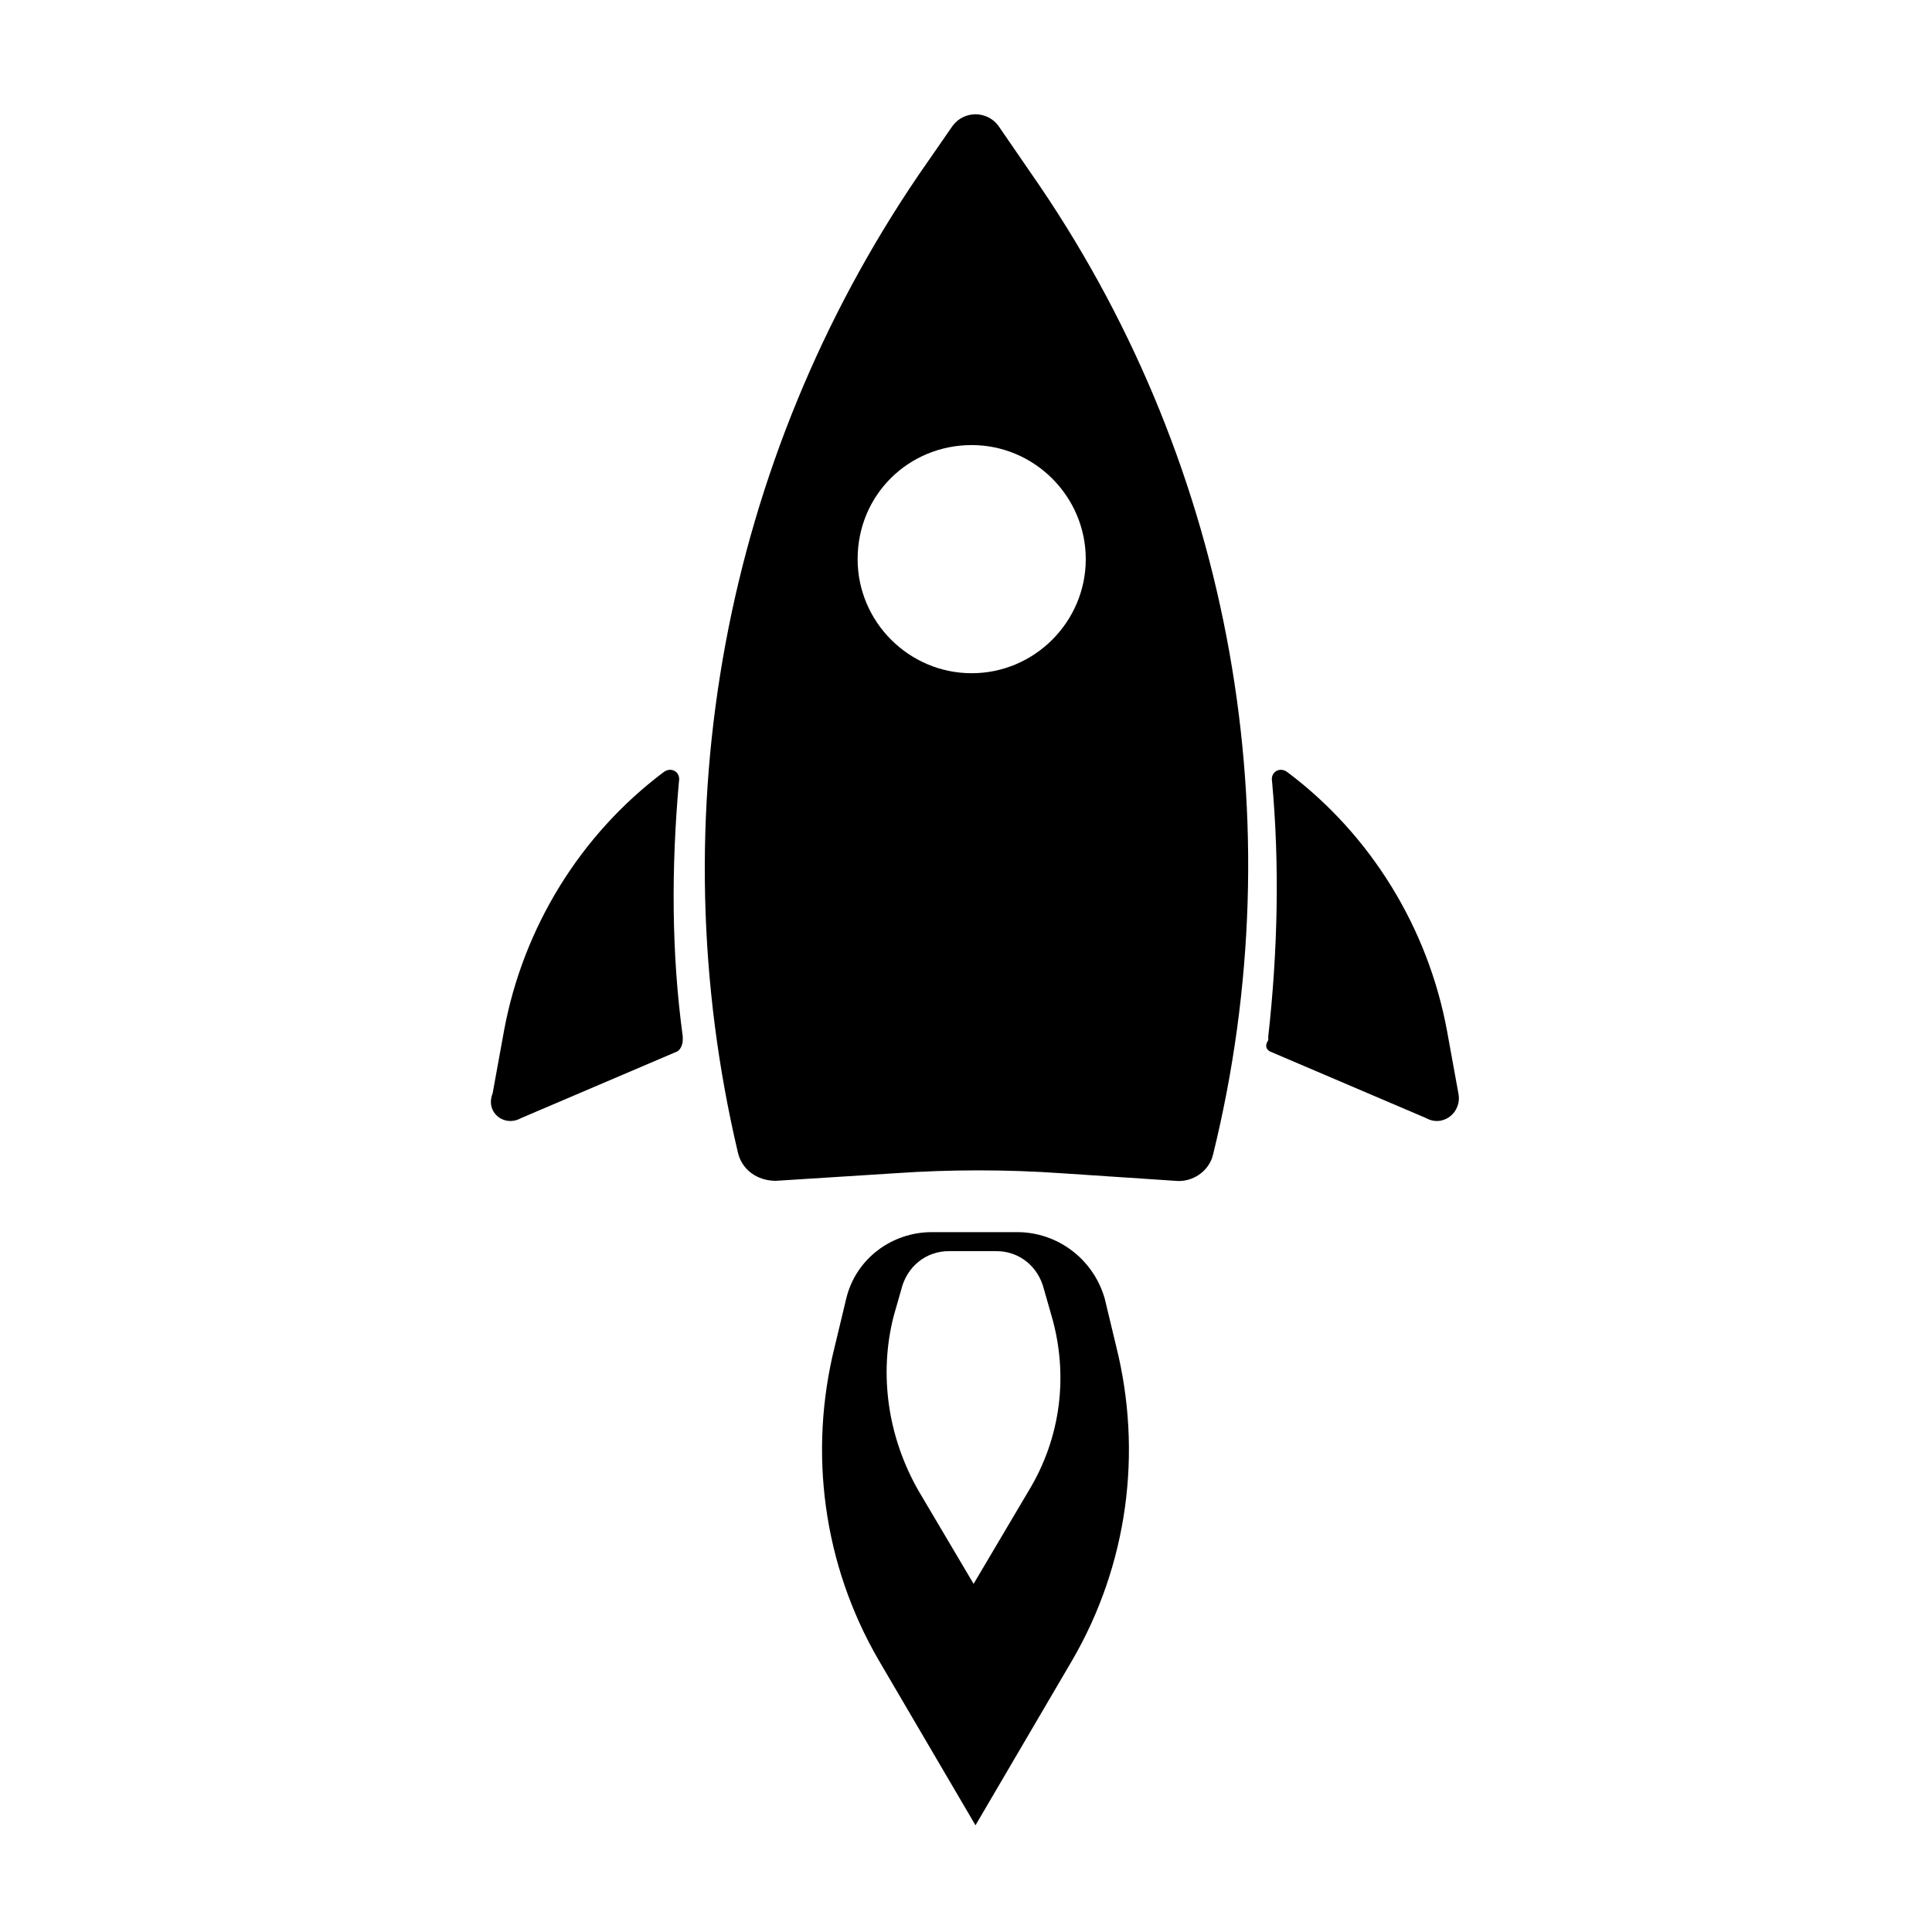
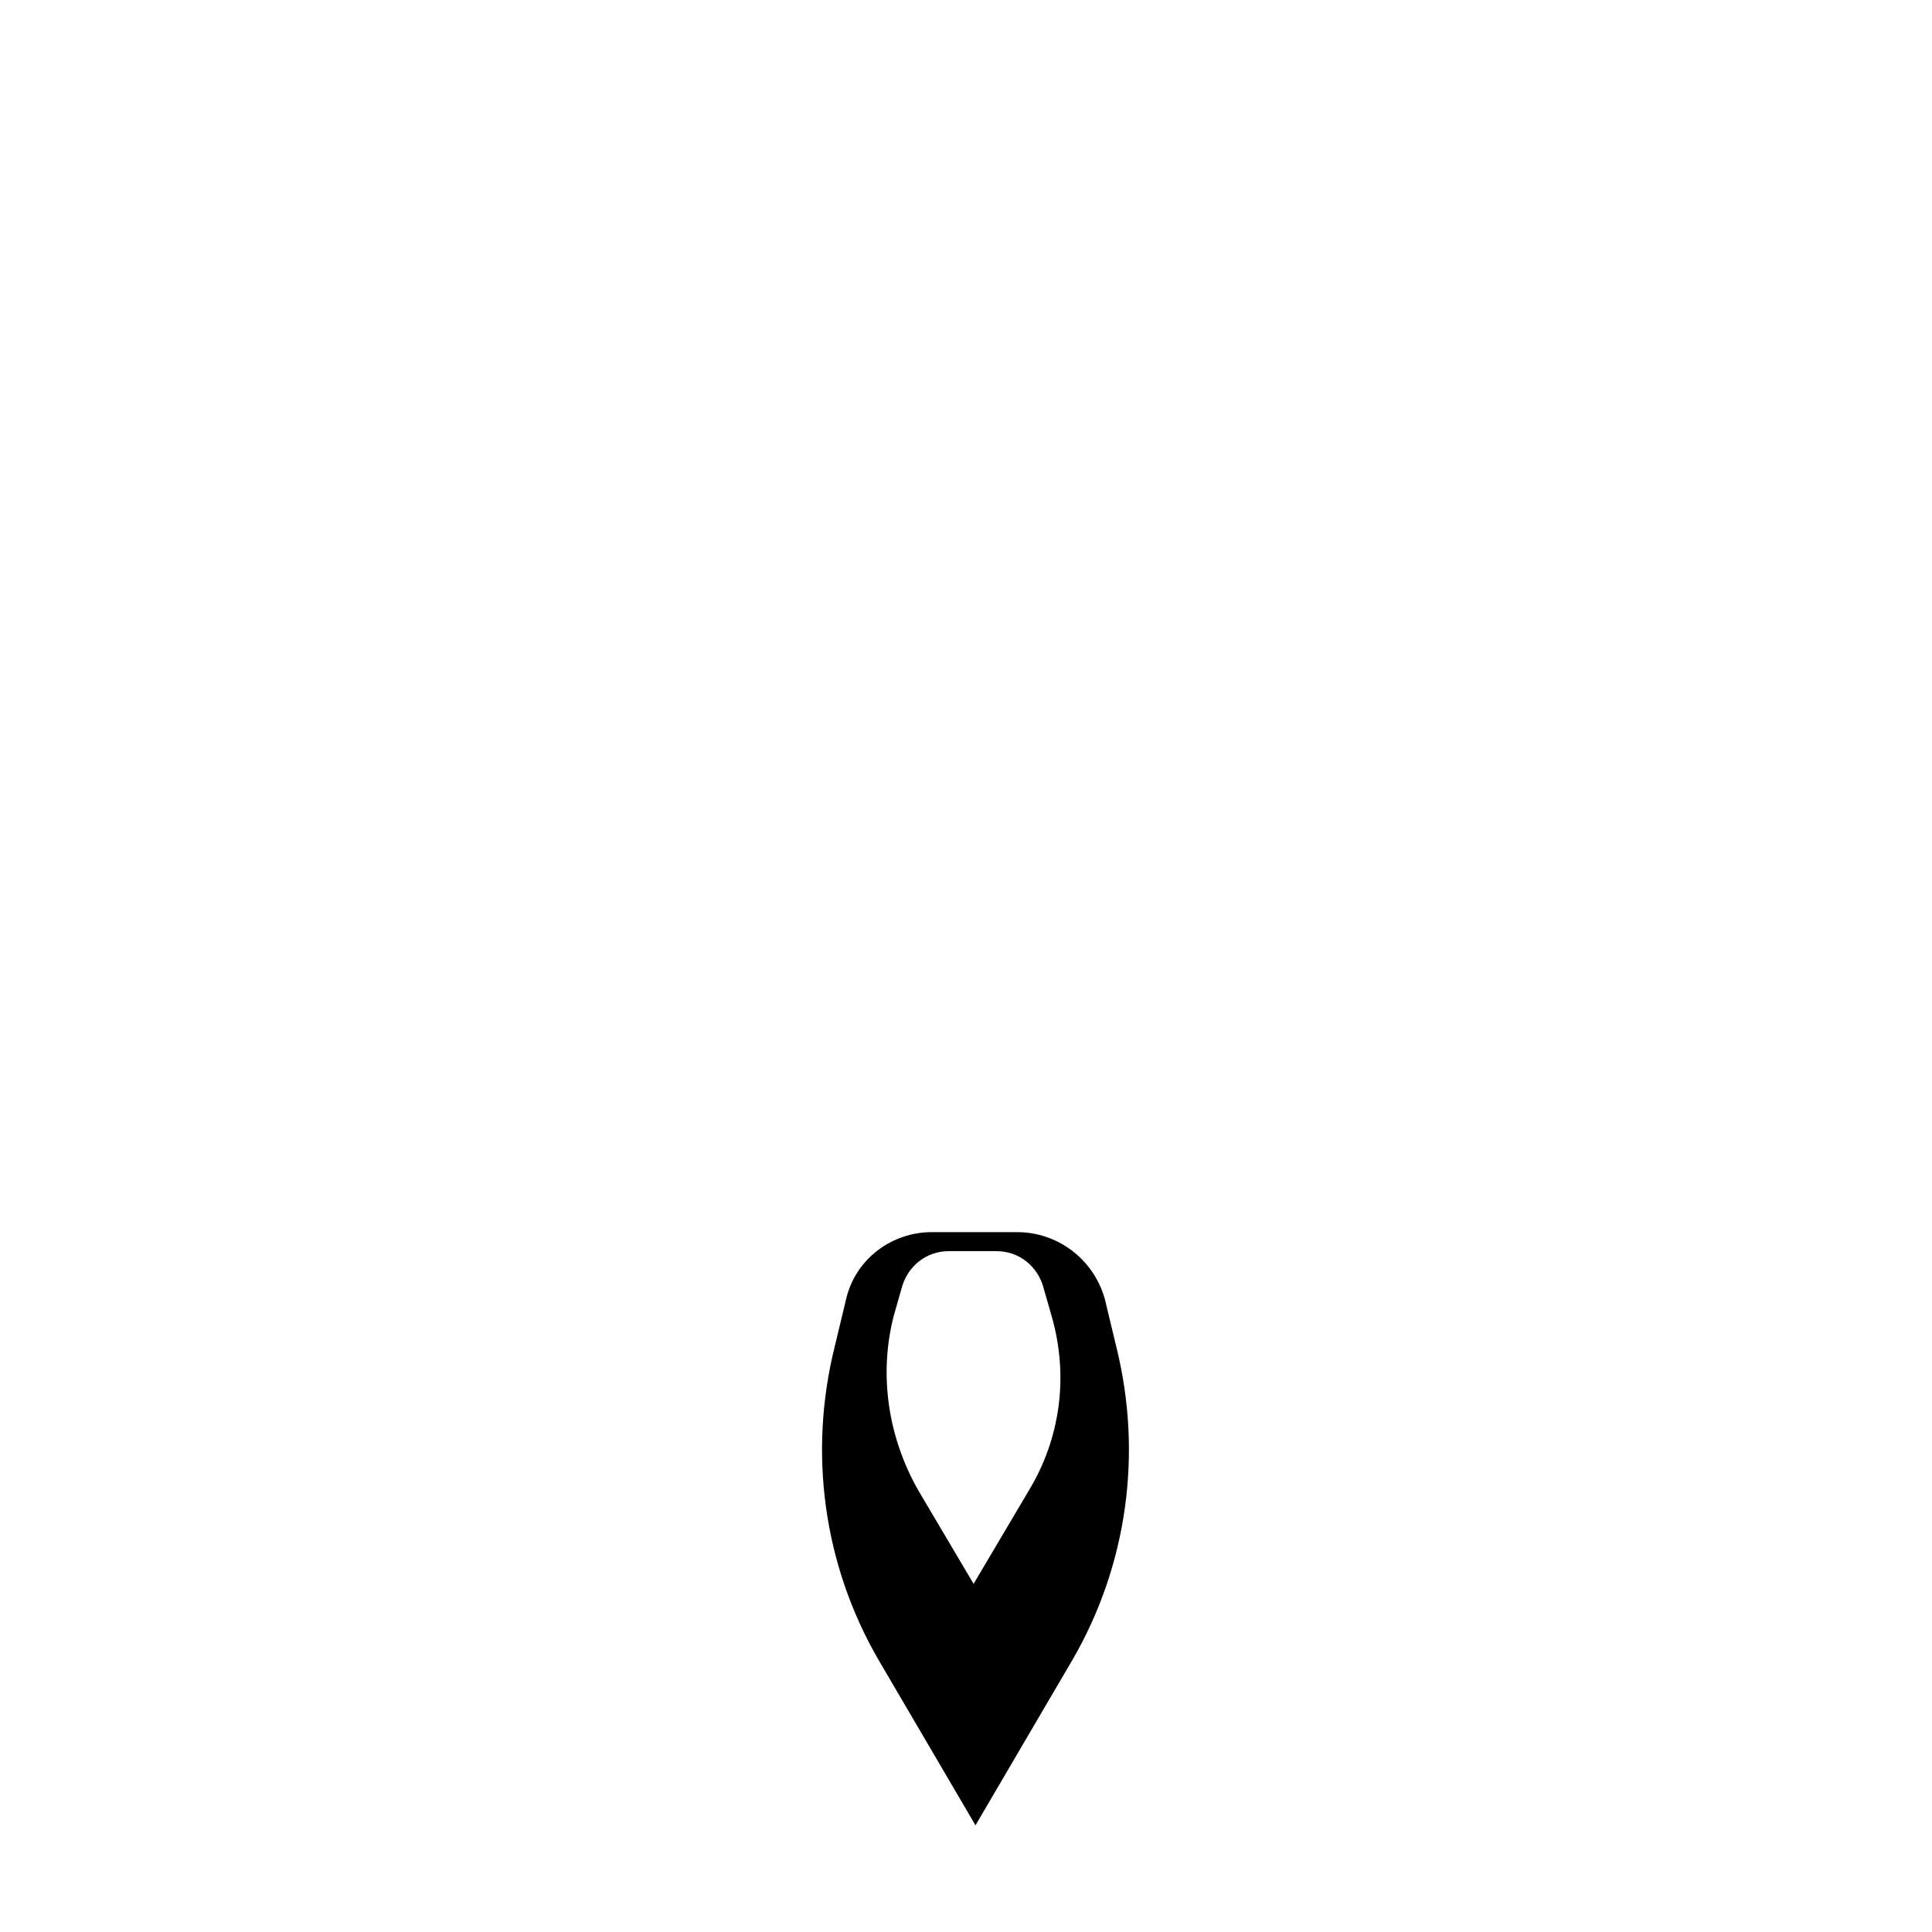
<svg xmlns="http://www.w3.org/2000/svg" fill="#000000" width="800px" height="800px" version="1.1" viewBox="144 144 512 512">
  <g>
    <path d="m413.6 470.53h-22.672c-10.578 0-20.152 7.055-22.672 17.633l-3.023 12.598c-7.055 28.215-3.023 57.938 11.586 83.129l25.695 43.832 25.695-43.832c14.609-25.191 18.641-54.914 11.586-83.129l-3.023-12.594c-3.019-10.582-12.594-17.637-23.172-17.637zm3.023 68.52-14.609 24.688-14.609-24.688c-8.062-14.105-10.578-30.73-6.551-46.352l2.016-7.055c1.512-6.047 6.551-10.078 12.594-10.078h12.594c6.047 0 11.082 4.031 12.594 10.078l2.016 7.055c4.535 15.617 2.519 32.242-6.043 46.352z" />
-     <path d="m339.54 449.37c1.008 4.535 5.039 7.559 10.078 7.559l31.738-2.016c14.609-1.008 29.223-1.008 43.832 0l30.23 2.016c4.535 0.504 9.07-2.519 10.078-7.055 21.664-88.168 5.039-181.37-45.848-256.44l-11.082-16.121c-3.023-4.031-9.07-4.031-12.09 0l-9.07 13.098c-51.395 75.57-69.027 169.28-47.867 258.96zm61.969-187.42c16.625 0 30.23 13.602 30.23 30.23 0 16.625-13.602 30.23-30.23 30.23-16.625 0-30.23-13.602-30.23-30.23 0-17.129 13.602-30.23 30.23-30.23z" />
-     <path d="m480.61 422.67 41.312 17.633c4.535 2.519 9.574-1.512 8.566-6.551l-3.023-16.625c-5.039-27.207-20.152-51.891-42.32-68.52-2.016-1.512-4.535 0-4.031 2.519 2.016 22.168 1.512 44.84-1.008 67.512v1.008c-1.008 1.512-0.504 2.519 0.504 3.023z" />
-     <path d="m282.11 440.3 41.312-17.633c1.008-0.504 1.512-2.016 1.512-3.023v-1.008c-3.023-22.168-3.023-44.84-1.008-67.512 0.504-2.519-2.016-4.031-4.031-2.519-22.168 16.625-37.281 41.312-42.32 68.52l-3.023 16.625c-2.012 5.039 3.027 9.07 7.559 6.551z" />
  </g>
</svg>